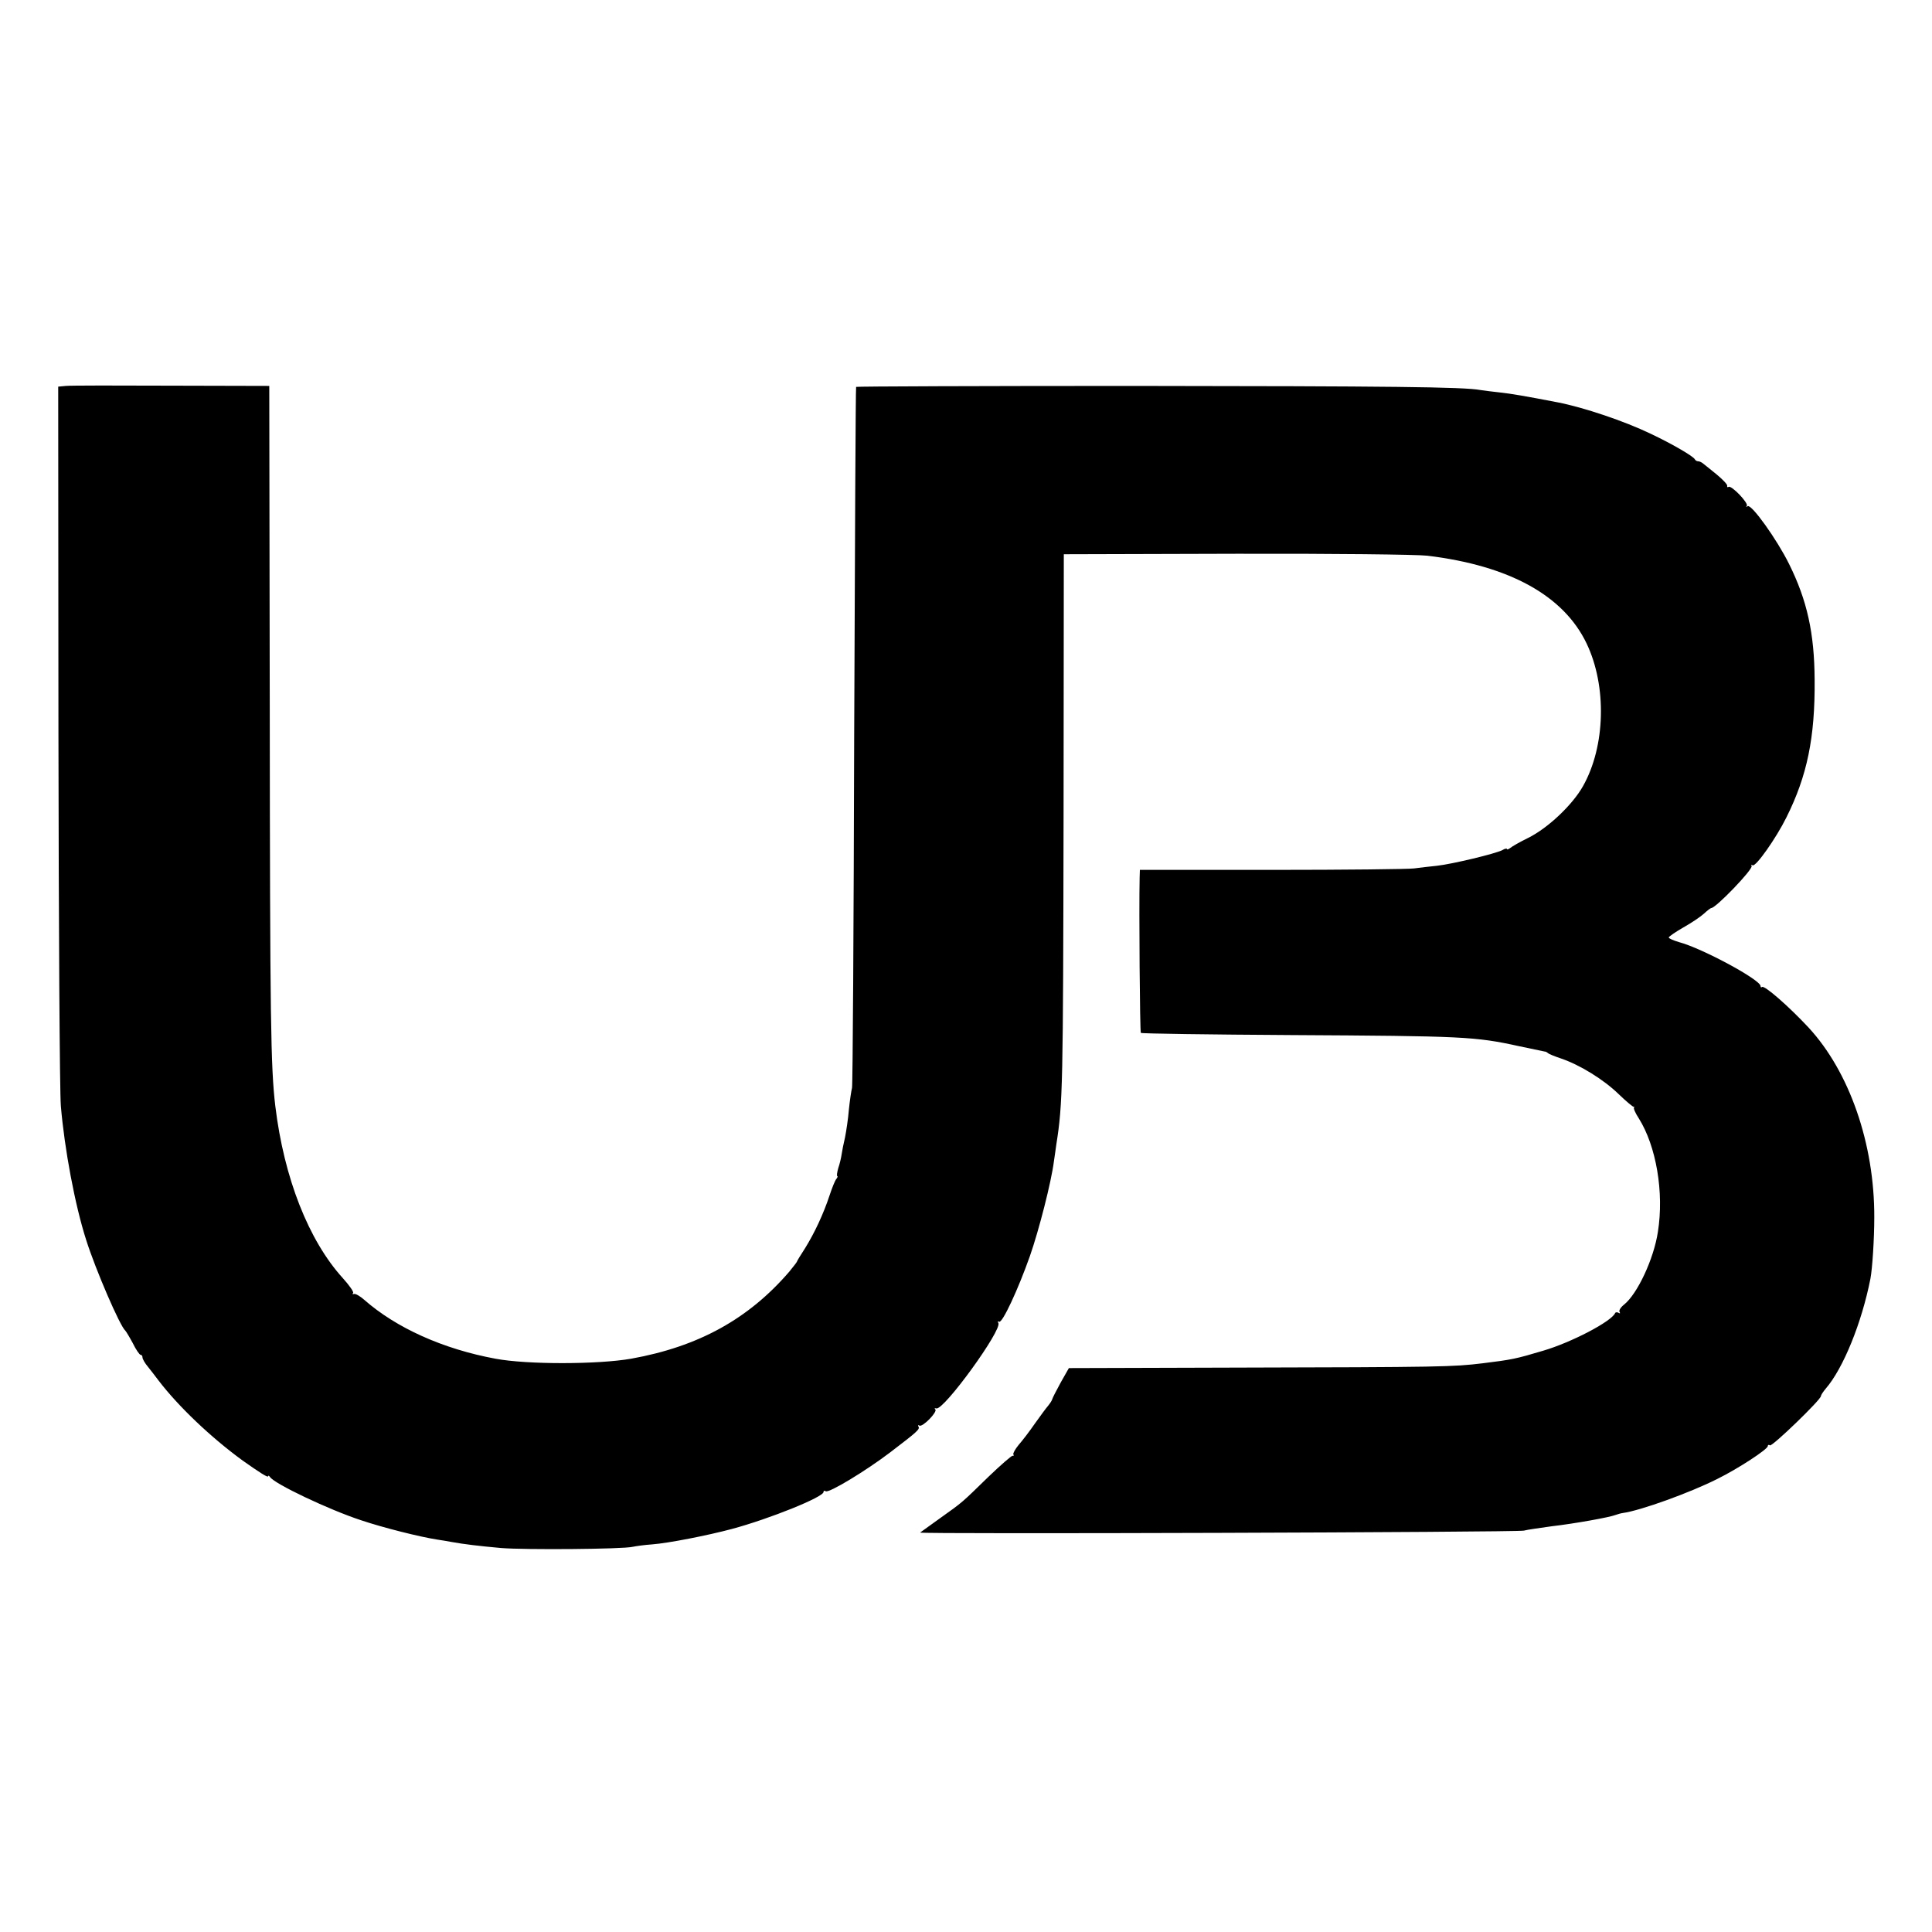
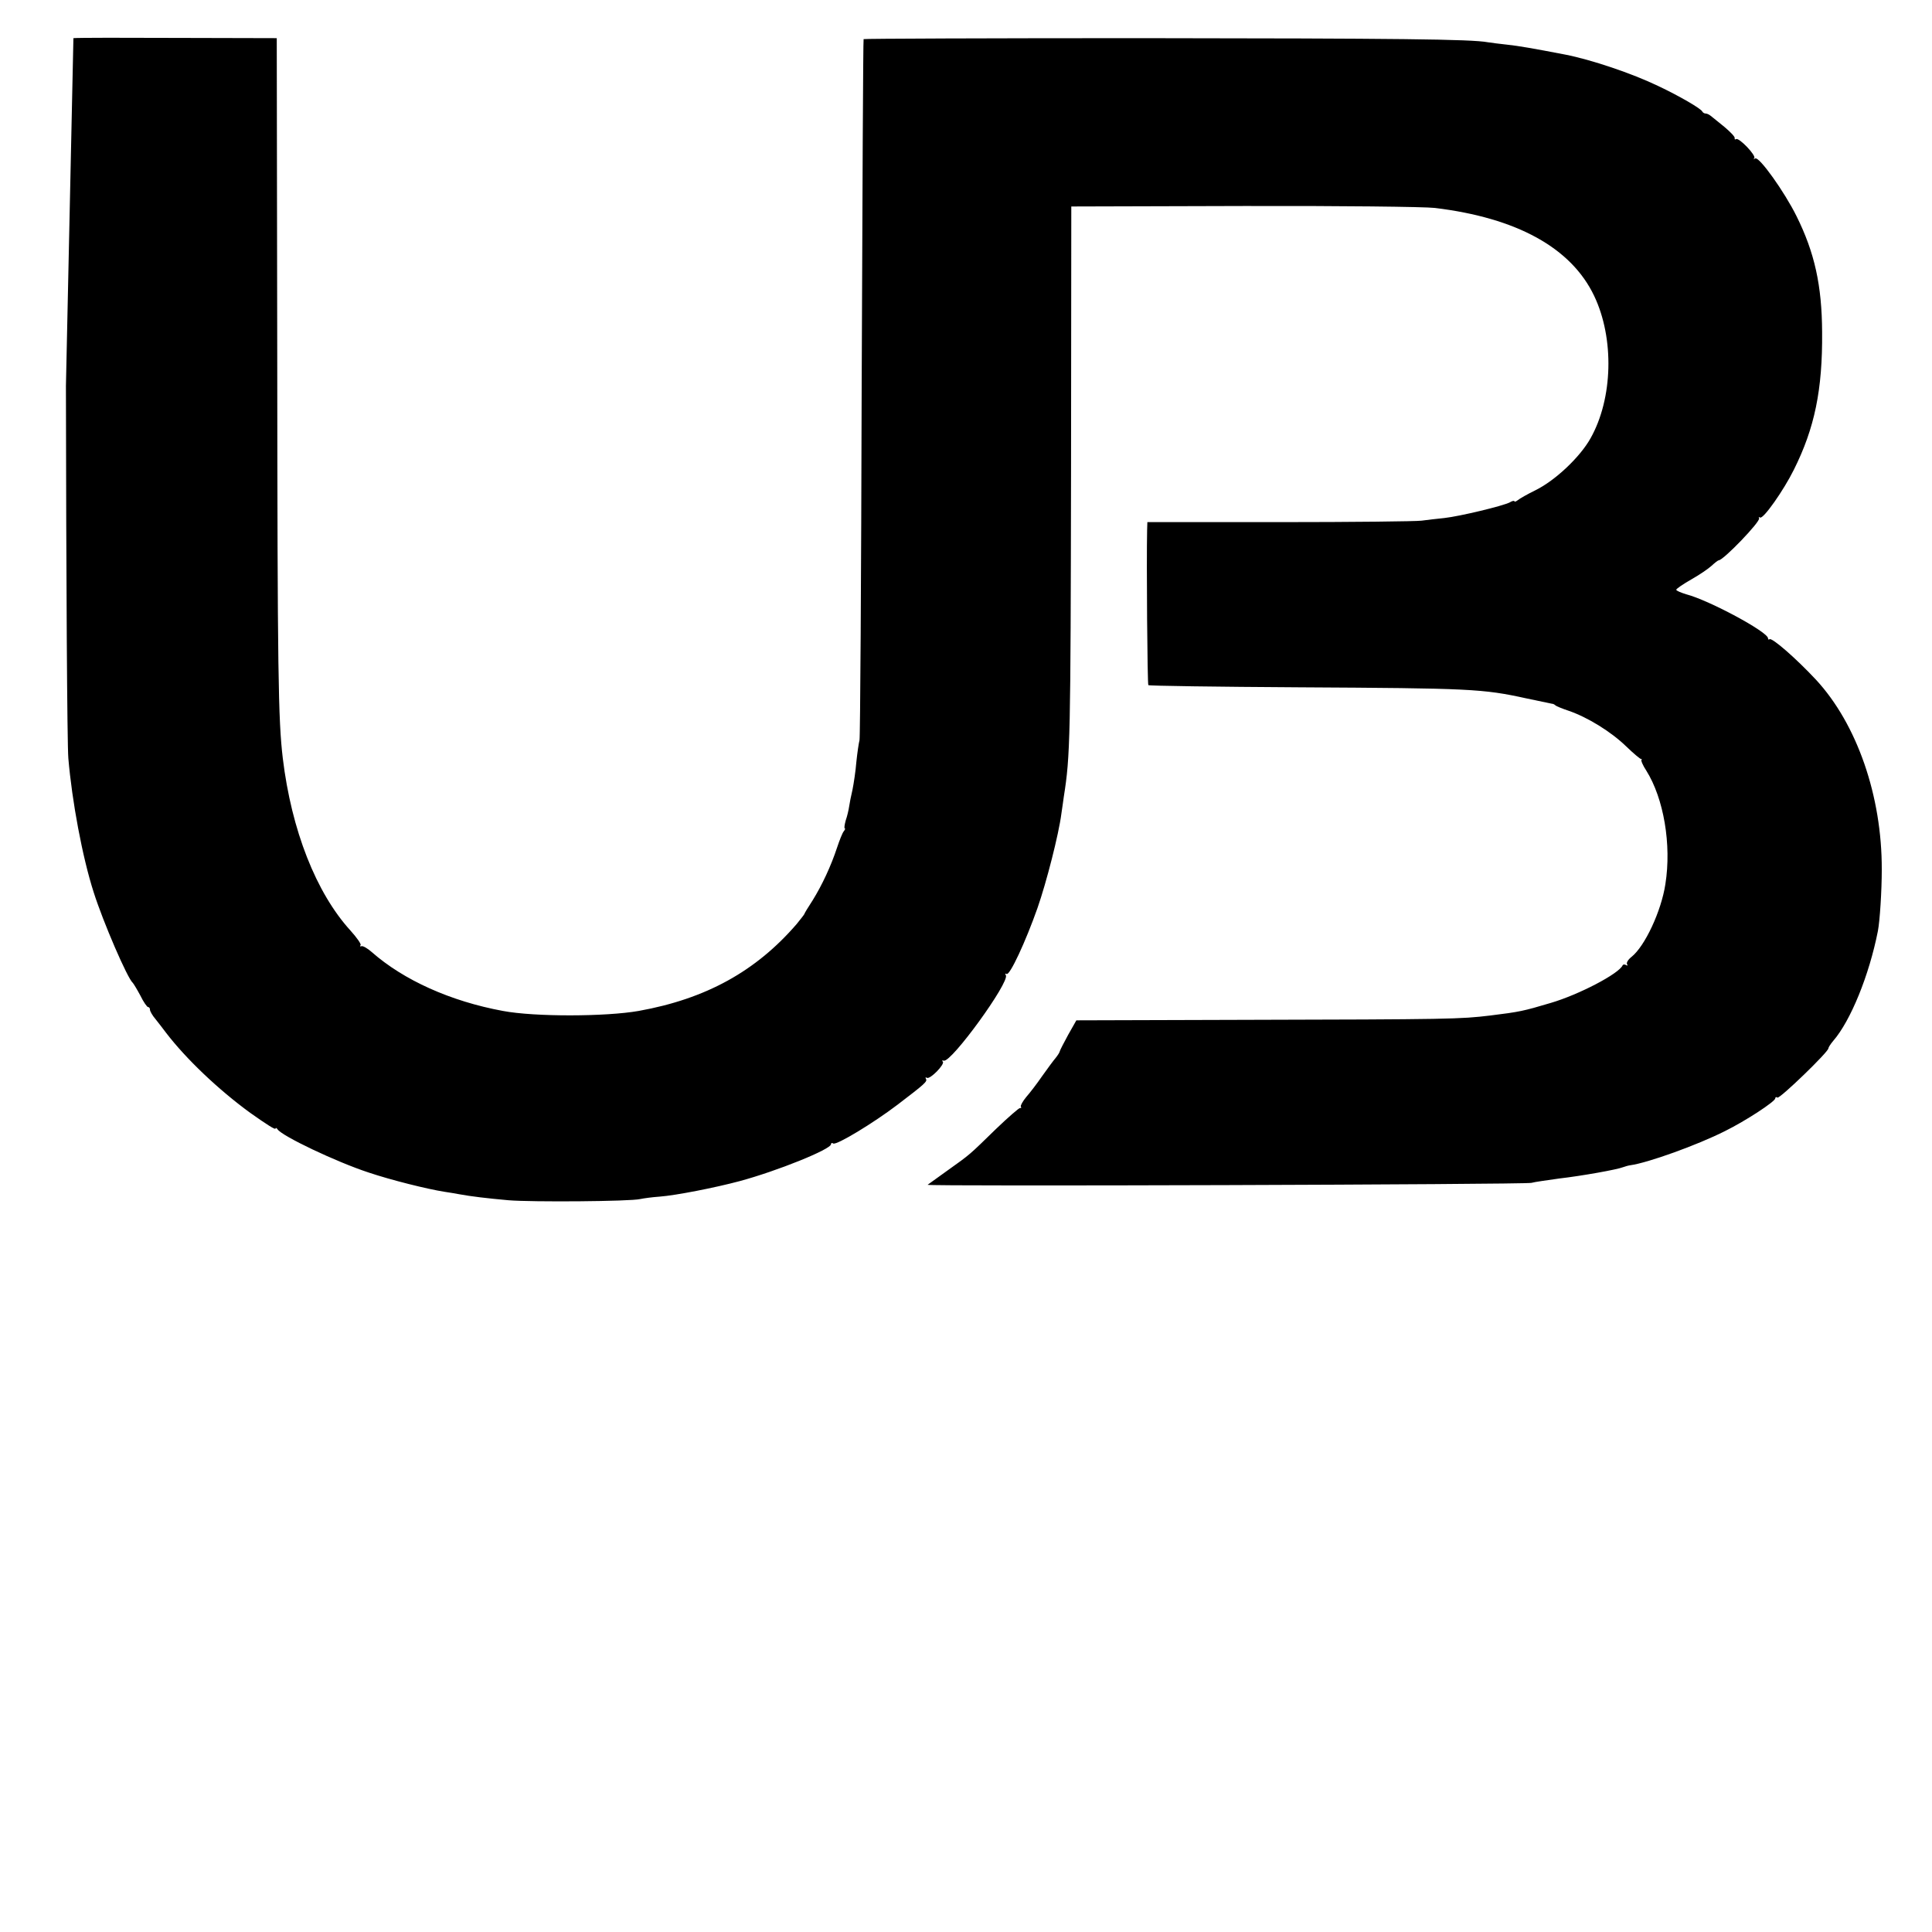
<svg xmlns="http://www.w3.org/2000/svg" version="1.0" width="800pt" height="800pt" viewBox="0 0 800 800" preserveAspectRatio="xMidYMid meet">
  <g transform="translate(0,800) scale(0.1,-0.1)" fill="#000000" stroke="none">
-     <path d="M273 6402 l-32 -3 1 -1437 c1 -790 5 -1484 10 -1542 15 -177 58 -409 105 -555 39 -123 140 -357 162 -375 3 -3 17 -26 31 -52 13 -27 28 -48 32 -48 5 0 8 -5 8 -11 0 -6 10 -24 23 -39 12 -15 32 -41 44 -57 82 -107 215 -234 348 -331 68 -48 105 -72 105 -65 0 4 4 3 8 -3 18 -28 243 -135 377 -179 92 -31 244 -69 315 -80 19 -3 46 -7 60 -10 49 -9 115 -17 205 -25 97 -8 504 -5 545 5 14 3 50 8 80 10 67 5 230 37 331 64 156 42 379 132 379 153 0 5 4 7 9 3 14 -8 167 85 267 161 114 87 124 96 117 107 -3 6 -2 7 4 4 13 -8 76 57 66 67 -5 4 -3 6 4 4 31 -9 274 326 257 354 -4 6 -3 8 3 5 13 -8 79 134 128 273 37 106 88 305 99 391 4 25 8 57 10 70 27 170 28 239 30 1364 l1 1080 715 2 c393 1 749 -3 790 -8 340 -41 565 -165 660 -364 84 -176 78 -425 -15 -590 -43 -77 -145 -174 -228 -215 -33 -16 -66 -35 -73 -41 -8 -6 -14 -8 -14 -5 0 4 -9 2 -19 -4 -28 -15 -208 -58 -271 -65 -30 -3 -73 -8 -95 -11 -22 -3 -286 -6 -587 -6 l-548 0 -1 -32 c-3 -133 1 -639 5 -643 3 -3 283 -7 623 -9 711 -4 761 -6 943 -46 52 -11 100 -21 105 -22 6 0 12 -4 15 -7 3 -3 27 -13 54 -22 79 -27 176 -87 238 -147 32 -31 61 -55 63 -53 3 2 3 0 1 -3 -3 -3 6 -24 20 -45 72 -115 105 -306 79 -470 -17 -112 -85 -257 -140 -301 -14 -11 -22 -24 -19 -30 4 -6 2 -8 -4 -4 -5 3 -12 3 -14 -1 -15 -35 -182 -122 -298 -156 -114 -34 -129 -37 -250 -52 -125 -15 -162 -16 -1035 -18 l-679 -2 -34 -60 c-18 -33 -34 -64 -35 -69 -1 -5 -9 -17 -17 -27 -8 -9 -33 -43 -55 -74 -22 -32 -52 -71 -67 -88 -14 -17 -24 -35 -22 -39 3 -5 2 -7 -3 -6 -4 1 -49 -38 -100 -87 -111 -108 -104 -103 -201 -172 -42 -30 -79 -57 -82 -59 -7 -7 2472 1 2500 8 14 4 66 11 115 18 95 11 240 37 265 47 8 3 22 7 30 8 73 10 278 84 391 141 87 43 209 123 209 136 0 5 4 7 9 3 10 -5 211 189 211 204 0 4 9 18 20 31 72 83 149 272 185 455 8 42 16 165 16 254 1 305 -103 603 -272 786 -83 89 -184 177 -193 168 -3 -3 -6 -1 -6 4 0 26 -243 157 -338 182 -23 7 -42 15 -42 19 0 4 28 23 61 42 34 19 72 45 85 57 14 13 27 23 30 23 19 0 174 161 167 174 -3 5 -1 6 4 3 13 -8 98 113 140 198 86 172 119 331 117 570 -1 193 -31 329 -106 480 -50 101 -155 248 -171 239 -7 -4 -9 -3 -4 1 9 11 -63 86 -75 79 -5 -3 -7 -1 -6 4 2 5 -17 25 -42 46 -25 20 -50 41 -57 46 -7 6 -16 10 -22 10 -5 0 -11 4 -13 8 -5 12 -94 64 -183 106 -108 52 -277 109 -385 130 -135 26 -193 36 -240 41 -30 3 -66 8 -80 10 -68 13 -379 16 -1433 17 -632 0 -1150 -2 -1152 -4 -2 -2 -5 -651 -8 -1443 -2 -792 -6 -1449 -9 -1460 -3 -11 -9 -51 -13 -90 -3 -38 -11 -90 -16 -115 -6 -25 -12 -56 -14 -70 -2 -14 -8 -40 -14 -57 -5 -18 -7 -33 -4 -33 3 0 1 -6 -4 -12 -6 -7 -18 -38 -28 -68 -25 -76 -62 -155 -101 -218 -19 -29 -34 -54 -34 -56 0 -2 -15 -21 -32 -42 -169 -196 -376 -310 -654 -360 -136 -24 -431 -25 -563 0 -216 40 -410 127 -543 244 -17 15 -36 26 -42 24 -6 -2 -8 0 -4 4 4 4 -15 31 -42 61 -142 156 -244 415 -280 713 -19 161 -22 350 -23 1663 l-2 1319 -405 1 c-223 1 -419 1 -437 -1z" />
+     <path d="M273 6402 c1 -790 5 -1484 10 -1542 15 -177 58 -409 105 -555 39 -123 140 -357 162 -375 3 -3 17 -26 31 -52 13 -27 28 -48 32 -48 5 0 8 -5 8 -11 0 -6 10 -24 23 -39 12 -15 32 -41 44 -57 82 -107 215 -234 348 -331 68 -48 105 -72 105 -65 0 4 4 3 8 -3 18 -28 243 -135 377 -179 92 -31 244 -69 315 -80 19 -3 46 -7 60 -10 49 -9 115 -17 205 -25 97 -8 504 -5 545 5 14 3 50 8 80 10 67 5 230 37 331 64 156 42 379 132 379 153 0 5 4 7 9 3 14 -8 167 85 267 161 114 87 124 96 117 107 -3 6 -2 7 4 4 13 -8 76 57 66 67 -5 4 -3 6 4 4 31 -9 274 326 257 354 -4 6 -3 8 3 5 13 -8 79 134 128 273 37 106 88 305 99 391 4 25 8 57 10 70 27 170 28 239 30 1364 l1 1080 715 2 c393 1 749 -3 790 -8 340 -41 565 -165 660 -364 84 -176 78 -425 -15 -590 -43 -77 -145 -174 -228 -215 -33 -16 -66 -35 -73 -41 -8 -6 -14 -8 -14 -5 0 4 -9 2 -19 -4 -28 -15 -208 -58 -271 -65 -30 -3 -73 -8 -95 -11 -22 -3 -286 -6 -587 -6 l-548 0 -1 -32 c-3 -133 1 -639 5 -643 3 -3 283 -7 623 -9 711 -4 761 -6 943 -46 52 -11 100 -21 105 -22 6 0 12 -4 15 -7 3 -3 27 -13 54 -22 79 -27 176 -87 238 -147 32 -31 61 -55 63 -53 3 2 3 0 1 -3 -3 -3 6 -24 20 -45 72 -115 105 -306 79 -470 -17 -112 -85 -257 -140 -301 -14 -11 -22 -24 -19 -30 4 -6 2 -8 -4 -4 -5 3 -12 3 -14 -1 -15 -35 -182 -122 -298 -156 -114 -34 -129 -37 -250 -52 -125 -15 -162 -16 -1035 -18 l-679 -2 -34 -60 c-18 -33 -34 -64 -35 -69 -1 -5 -9 -17 -17 -27 -8 -9 -33 -43 -55 -74 -22 -32 -52 -71 -67 -88 -14 -17 -24 -35 -22 -39 3 -5 2 -7 -3 -6 -4 1 -49 -38 -100 -87 -111 -108 -104 -103 -201 -172 -42 -30 -79 -57 -82 -59 -7 -7 2472 1 2500 8 14 4 66 11 115 18 95 11 240 37 265 47 8 3 22 7 30 8 73 10 278 84 391 141 87 43 209 123 209 136 0 5 4 7 9 3 10 -5 211 189 211 204 0 4 9 18 20 31 72 83 149 272 185 455 8 42 16 165 16 254 1 305 -103 603 -272 786 -83 89 -184 177 -193 168 -3 -3 -6 -1 -6 4 0 26 -243 157 -338 182 -23 7 -42 15 -42 19 0 4 28 23 61 42 34 19 72 45 85 57 14 13 27 23 30 23 19 0 174 161 167 174 -3 5 -1 6 4 3 13 -8 98 113 140 198 86 172 119 331 117 570 -1 193 -31 329 -106 480 -50 101 -155 248 -171 239 -7 -4 -9 -3 -4 1 9 11 -63 86 -75 79 -5 -3 -7 -1 -6 4 2 5 -17 25 -42 46 -25 20 -50 41 -57 46 -7 6 -16 10 -22 10 -5 0 -11 4 -13 8 -5 12 -94 64 -183 106 -108 52 -277 109 -385 130 -135 26 -193 36 -240 41 -30 3 -66 8 -80 10 -68 13 -379 16 -1433 17 -632 0 -1150 -2 -1152 -4 -2 -2 -5 -651 -8 -1443 -2 -792 -6 -1449 -9 -1460 -3 -11 -9 -51 -13 -90 -3 -38 -11 -90 -16 -115 -6 -25 -12 -56 -14 -70 -2 -14 -8 -40 -14 -57 -5 -18 -7 -33 -4 -33 3 0 1 -6 -4 -12 -6 -7 -18 -38 -28 -68 -25 -76 -62 -155 -101 -218 -19 -29 -34 -54 -34 -56 0 -2 -15 -21 -32 -42 -169 -196 -376 -310 -654 -360 -136 -24 -431 -25 -563 0 -216 40 -410 127 -543 244 -17 15 -36 26 -42 24 -6 -2 -8 0 -4 4 4 4 -15 31 -42 61 -142 156 -244 415 -280 713 -19 161 -22 350 -23 1663 l-2 1319 -405 1 c-223 1 -419 1 -437 -1z" />
  </g>
</svg>